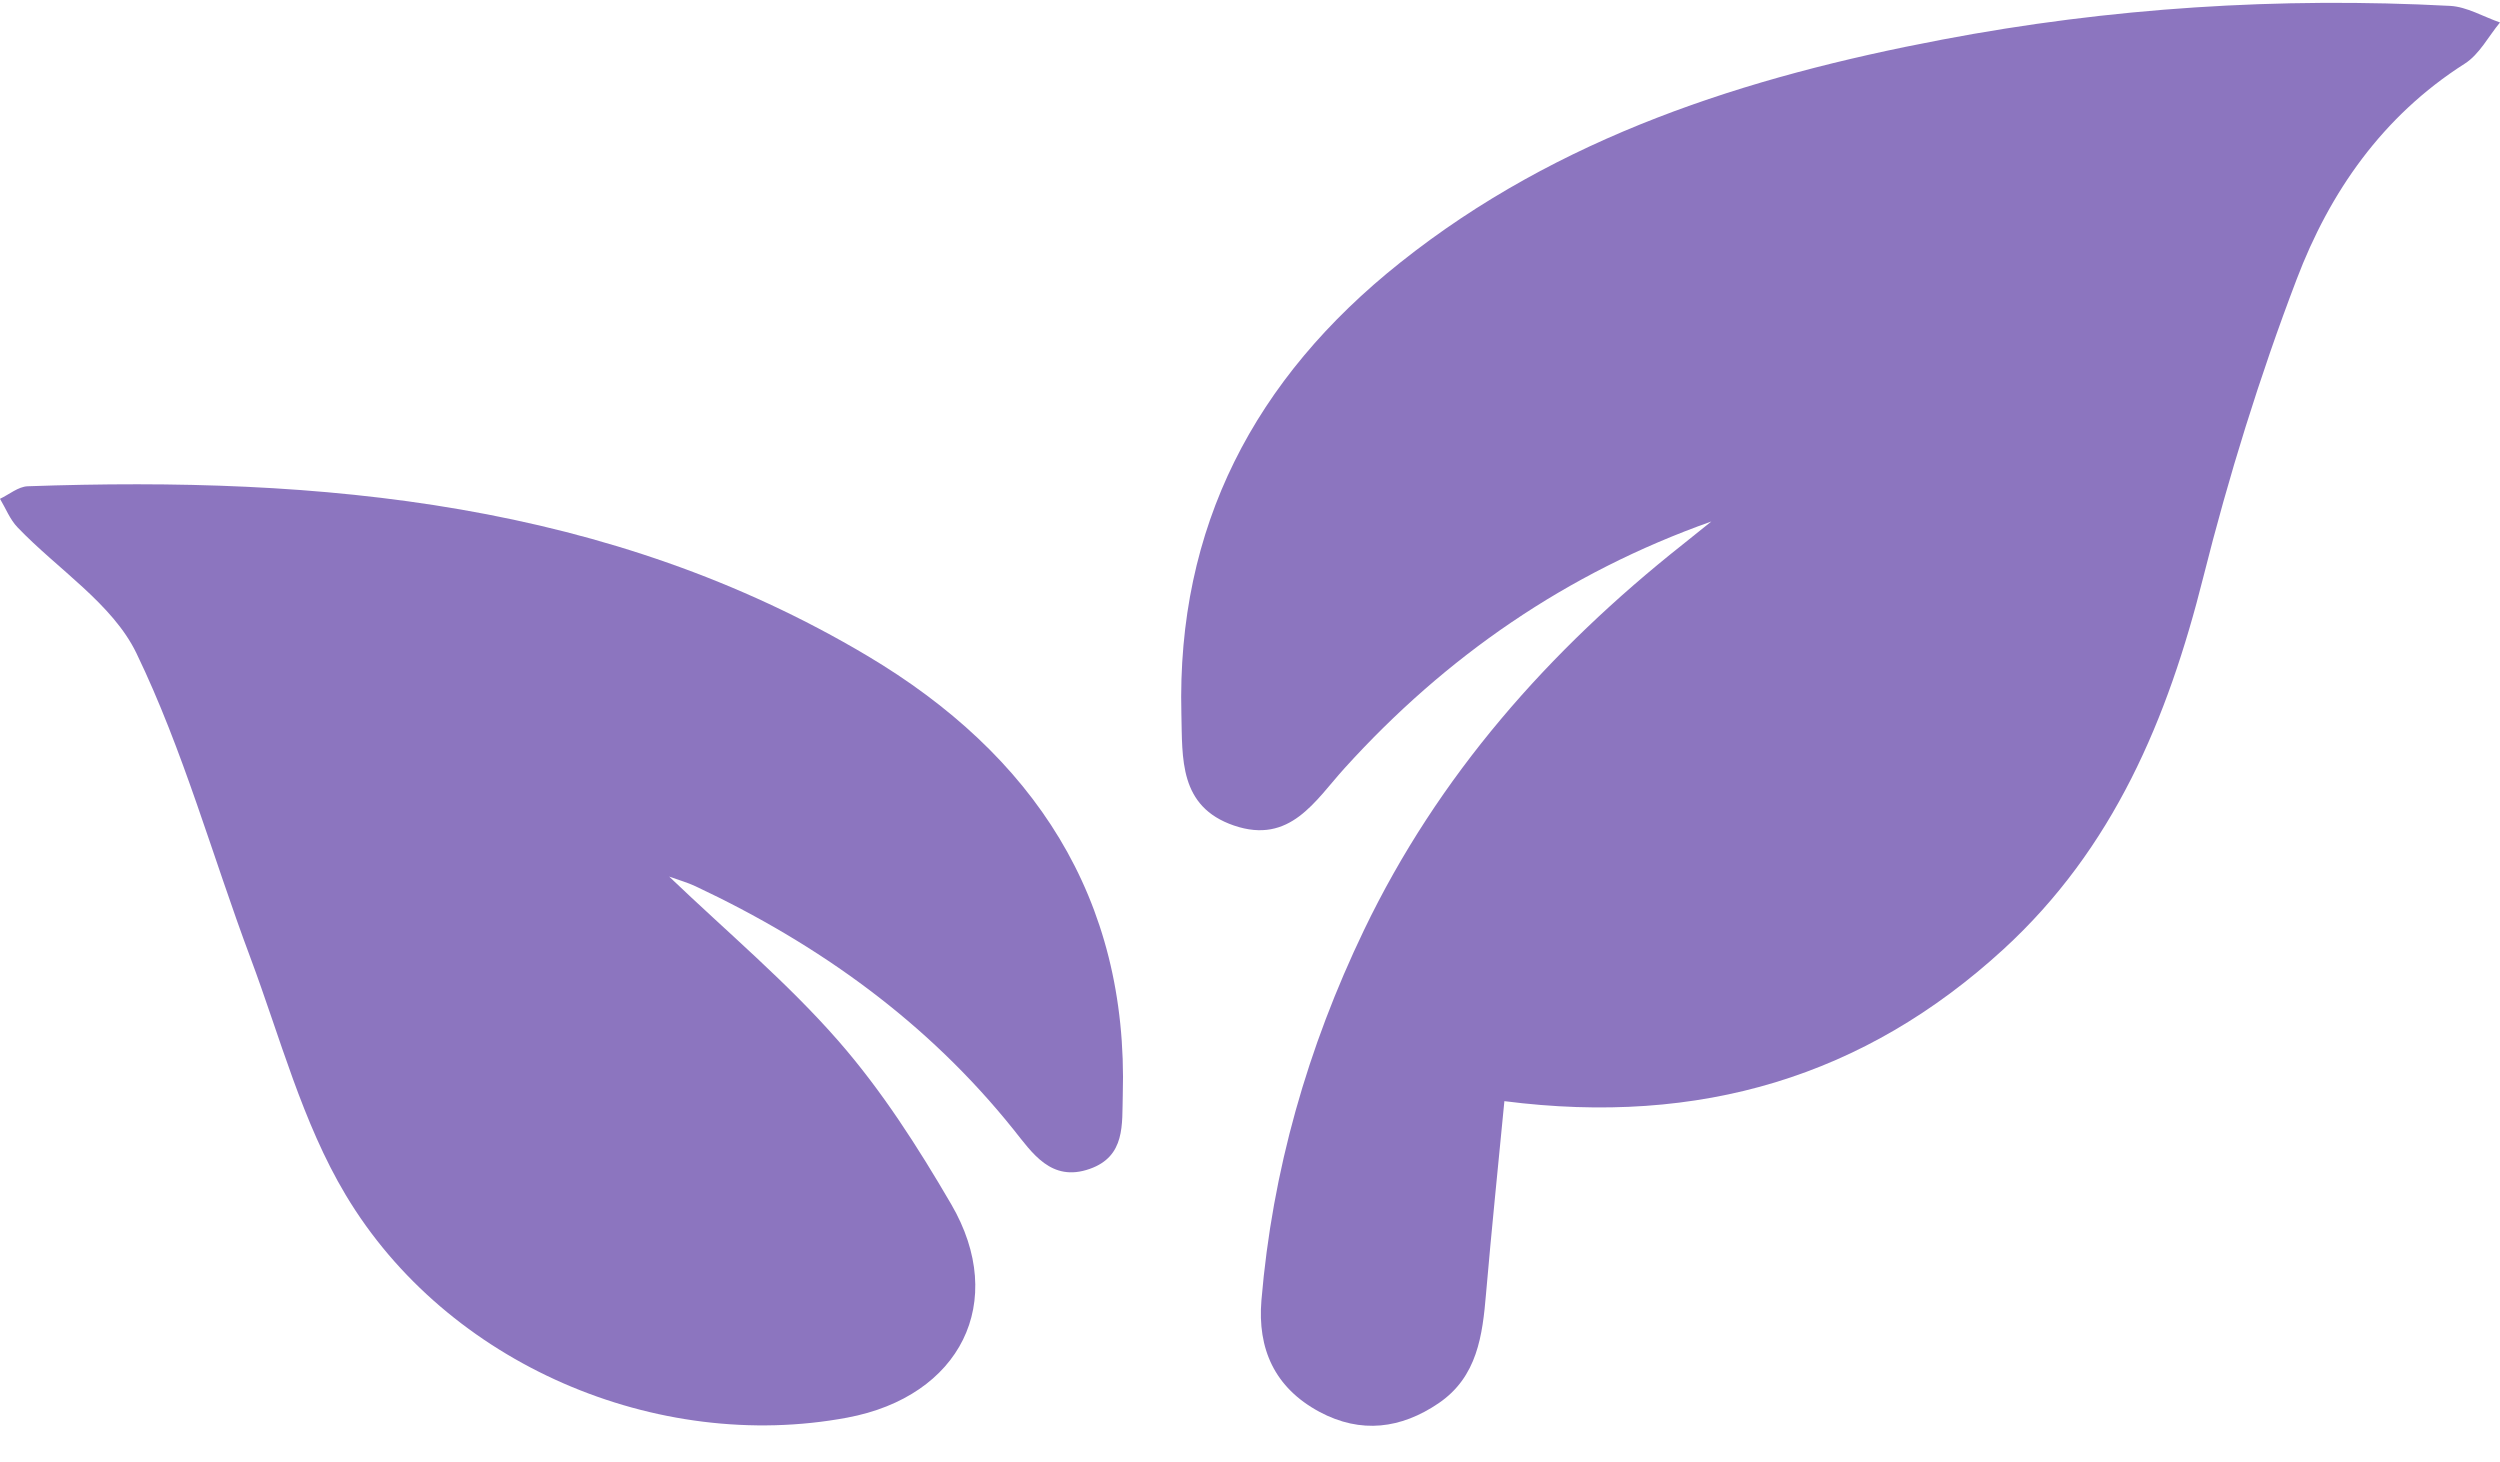
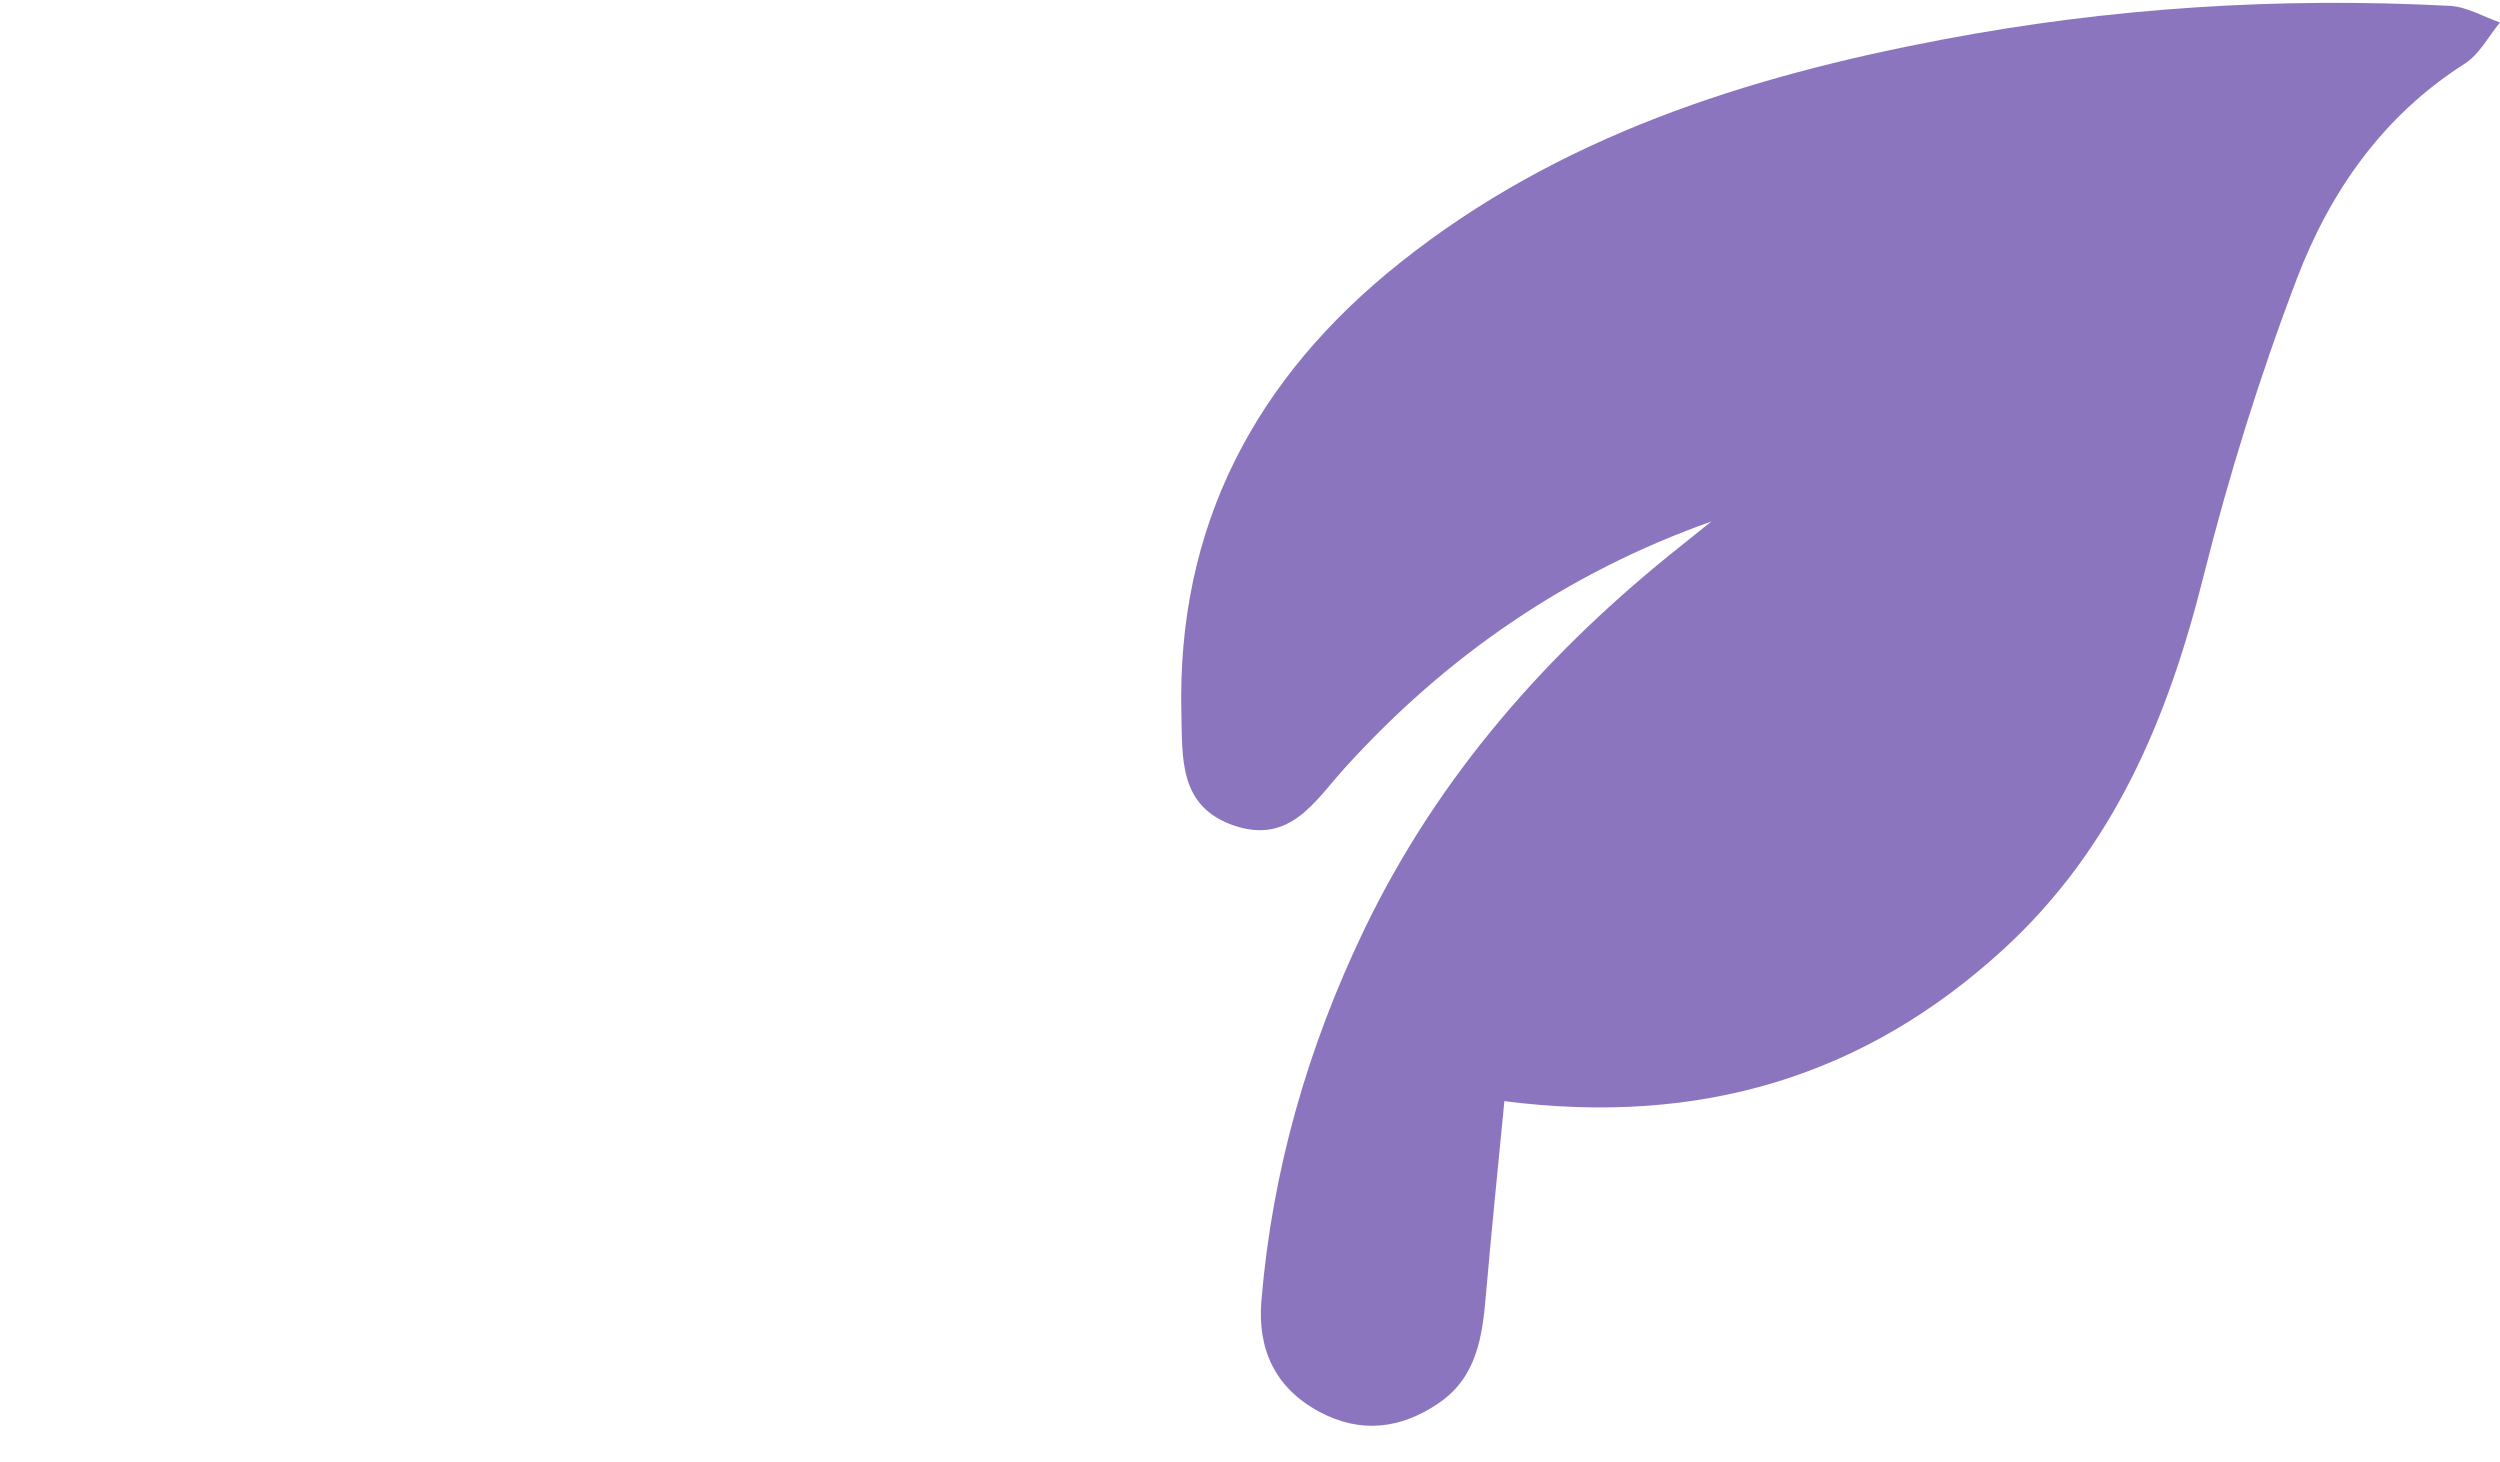
<svg xmlns="http://www.w3.org/2000/svg" width="65" height="38" viewBox="0 0 65 38" fill="none">
  <g clip-path="url(#clip0)">
    <path d="M44.496 13.558C40.723 14.897 37.585 17.074 34.96 19.972C34.194 20.815 33.546 21.964 32.083 21.464C30.647 20.973 30.745 19.713 30.716 18.559C30.594 13.706 32.615 9.843 36.405 6.828C40.523 3.549 45.396 1.997 50.495 1.03C54.854 0.201 59.267 -0.081 63.703 0.153C64.142 0.177 64.569 0.436 65 0.584C64.698 0.948 64.464 1.415 64.081 1.657C61.941 3.02 60.571 5.003 59.713 7.262C58.75 9.788 57.943 12.389 57.285 15.009C56.363 18.683 54.954 22.058 52.083 24.687C48.48 27.985 44.211 29.283 39.114 28.63C38.95 30.33 38.78 31.975 38.638 33.623C38.546 34.718 38.412 35.8 37.402 36.485C36.432 37.144 35.386 37.287 34.306 36.708C33.134 36.078 32.693 35.065 32.797 33.81C33.08 30.44 33.997 27.236 35.464 24.182C37.39 20.173 40.262 16.918 43.753 14.154C44.001 13.958 44.248 13.757 44.496 13.558Z" fill="#8C75BF" />
-     <path d="M17.398 22.791C18.915 24.242 20.48 25.554 21.803 27.07C22.929 28.359 23.868 29.829 24.731 31.309C26.213 33.851 24.97 36.31 22.025 36.859C17.096 37.781 11.626 35.486 8.986 31.065C7.859 29.18 7.286 26.972 6.509 24.896C5.521 22.256 4.768 19.512 3.547 16.983C2.928 15.701 1.499 14.801 0.456 13.711C0.258 13.505 0.149 13.218 0 12.969C0.239 12.856 0.475 12.653 0.719 12.643C8.359 12.375 15.828 13.053 22.549 17.05C26.864 19.617 29.343 23.339 29.192 28.474C29.17 29.228 29.268 30.064 28.331 30.392C27.329 30.744 26.837 29.973 26.347 29.362C24.119 26.582 21.303 24.556 18.081 23.042C17.873 22.944 17.652 22.884 17.398 22.791Z" fill="#8C75BF" />
  </g>
  <defs>
    <clipPath id="clip0">
      <rect width="65" height="37" fill="white" transform="translate(0 0.074)" />
    </clipPath>
  </defs>
</svg>